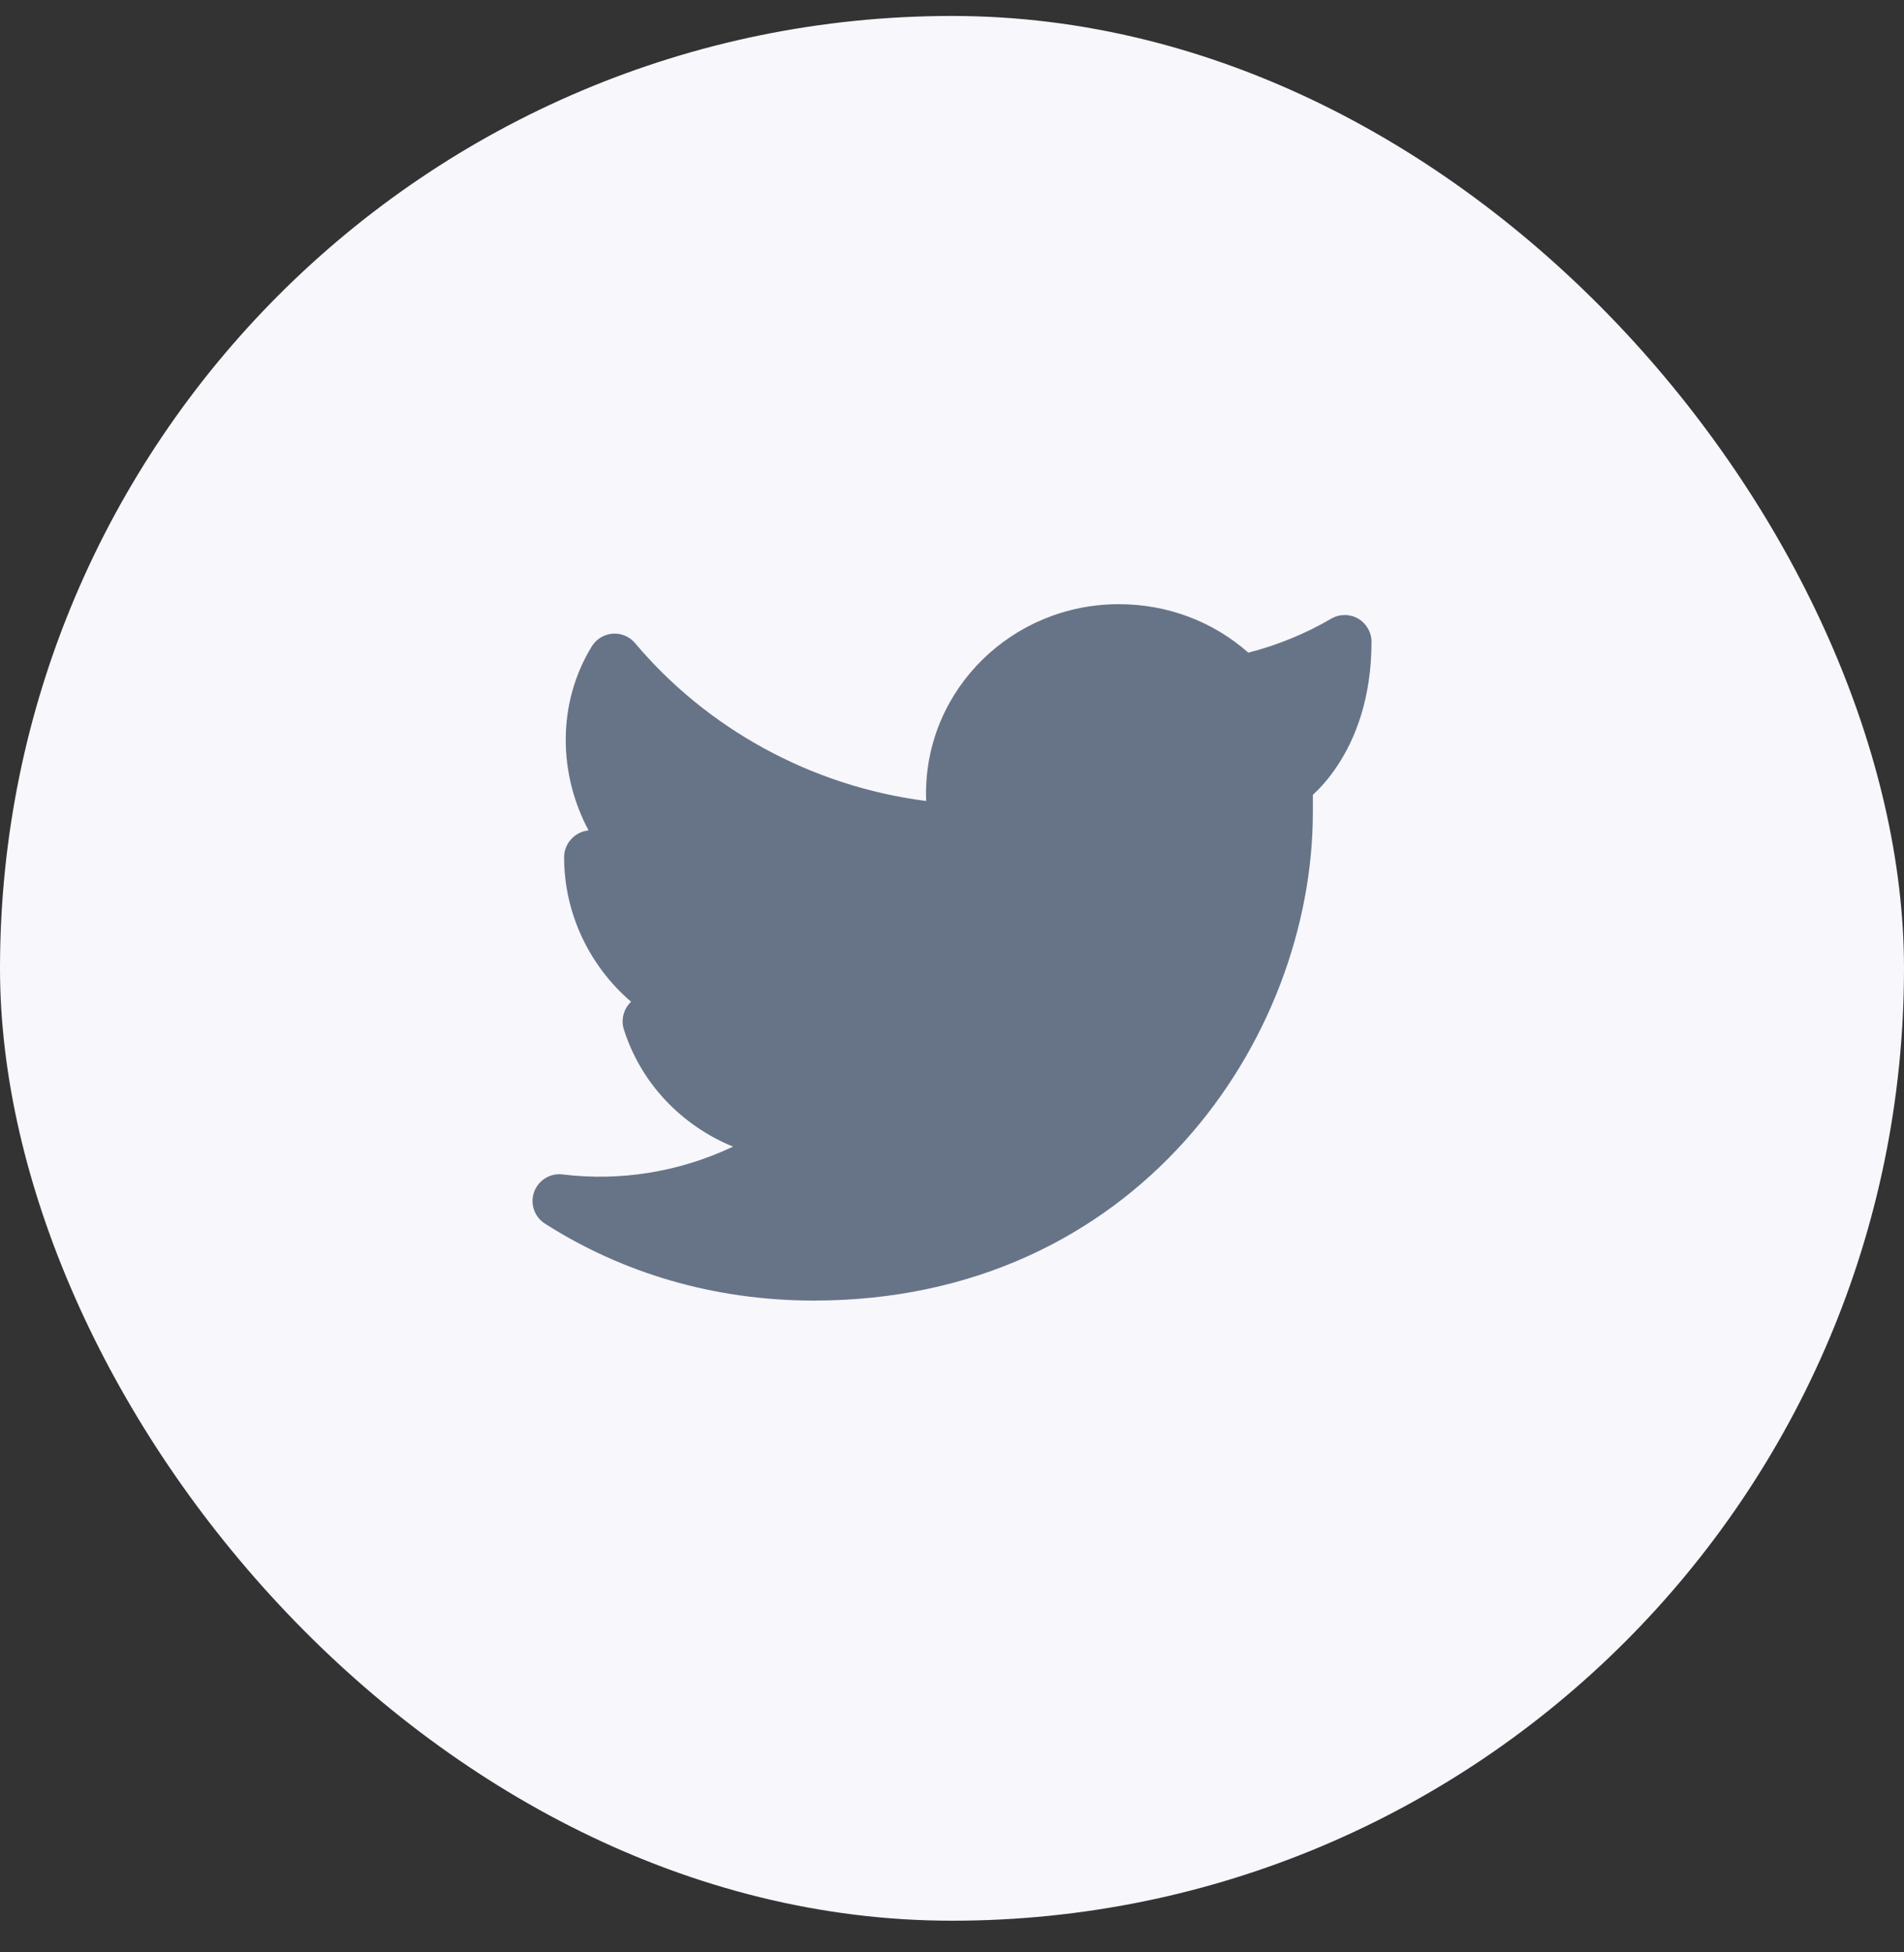
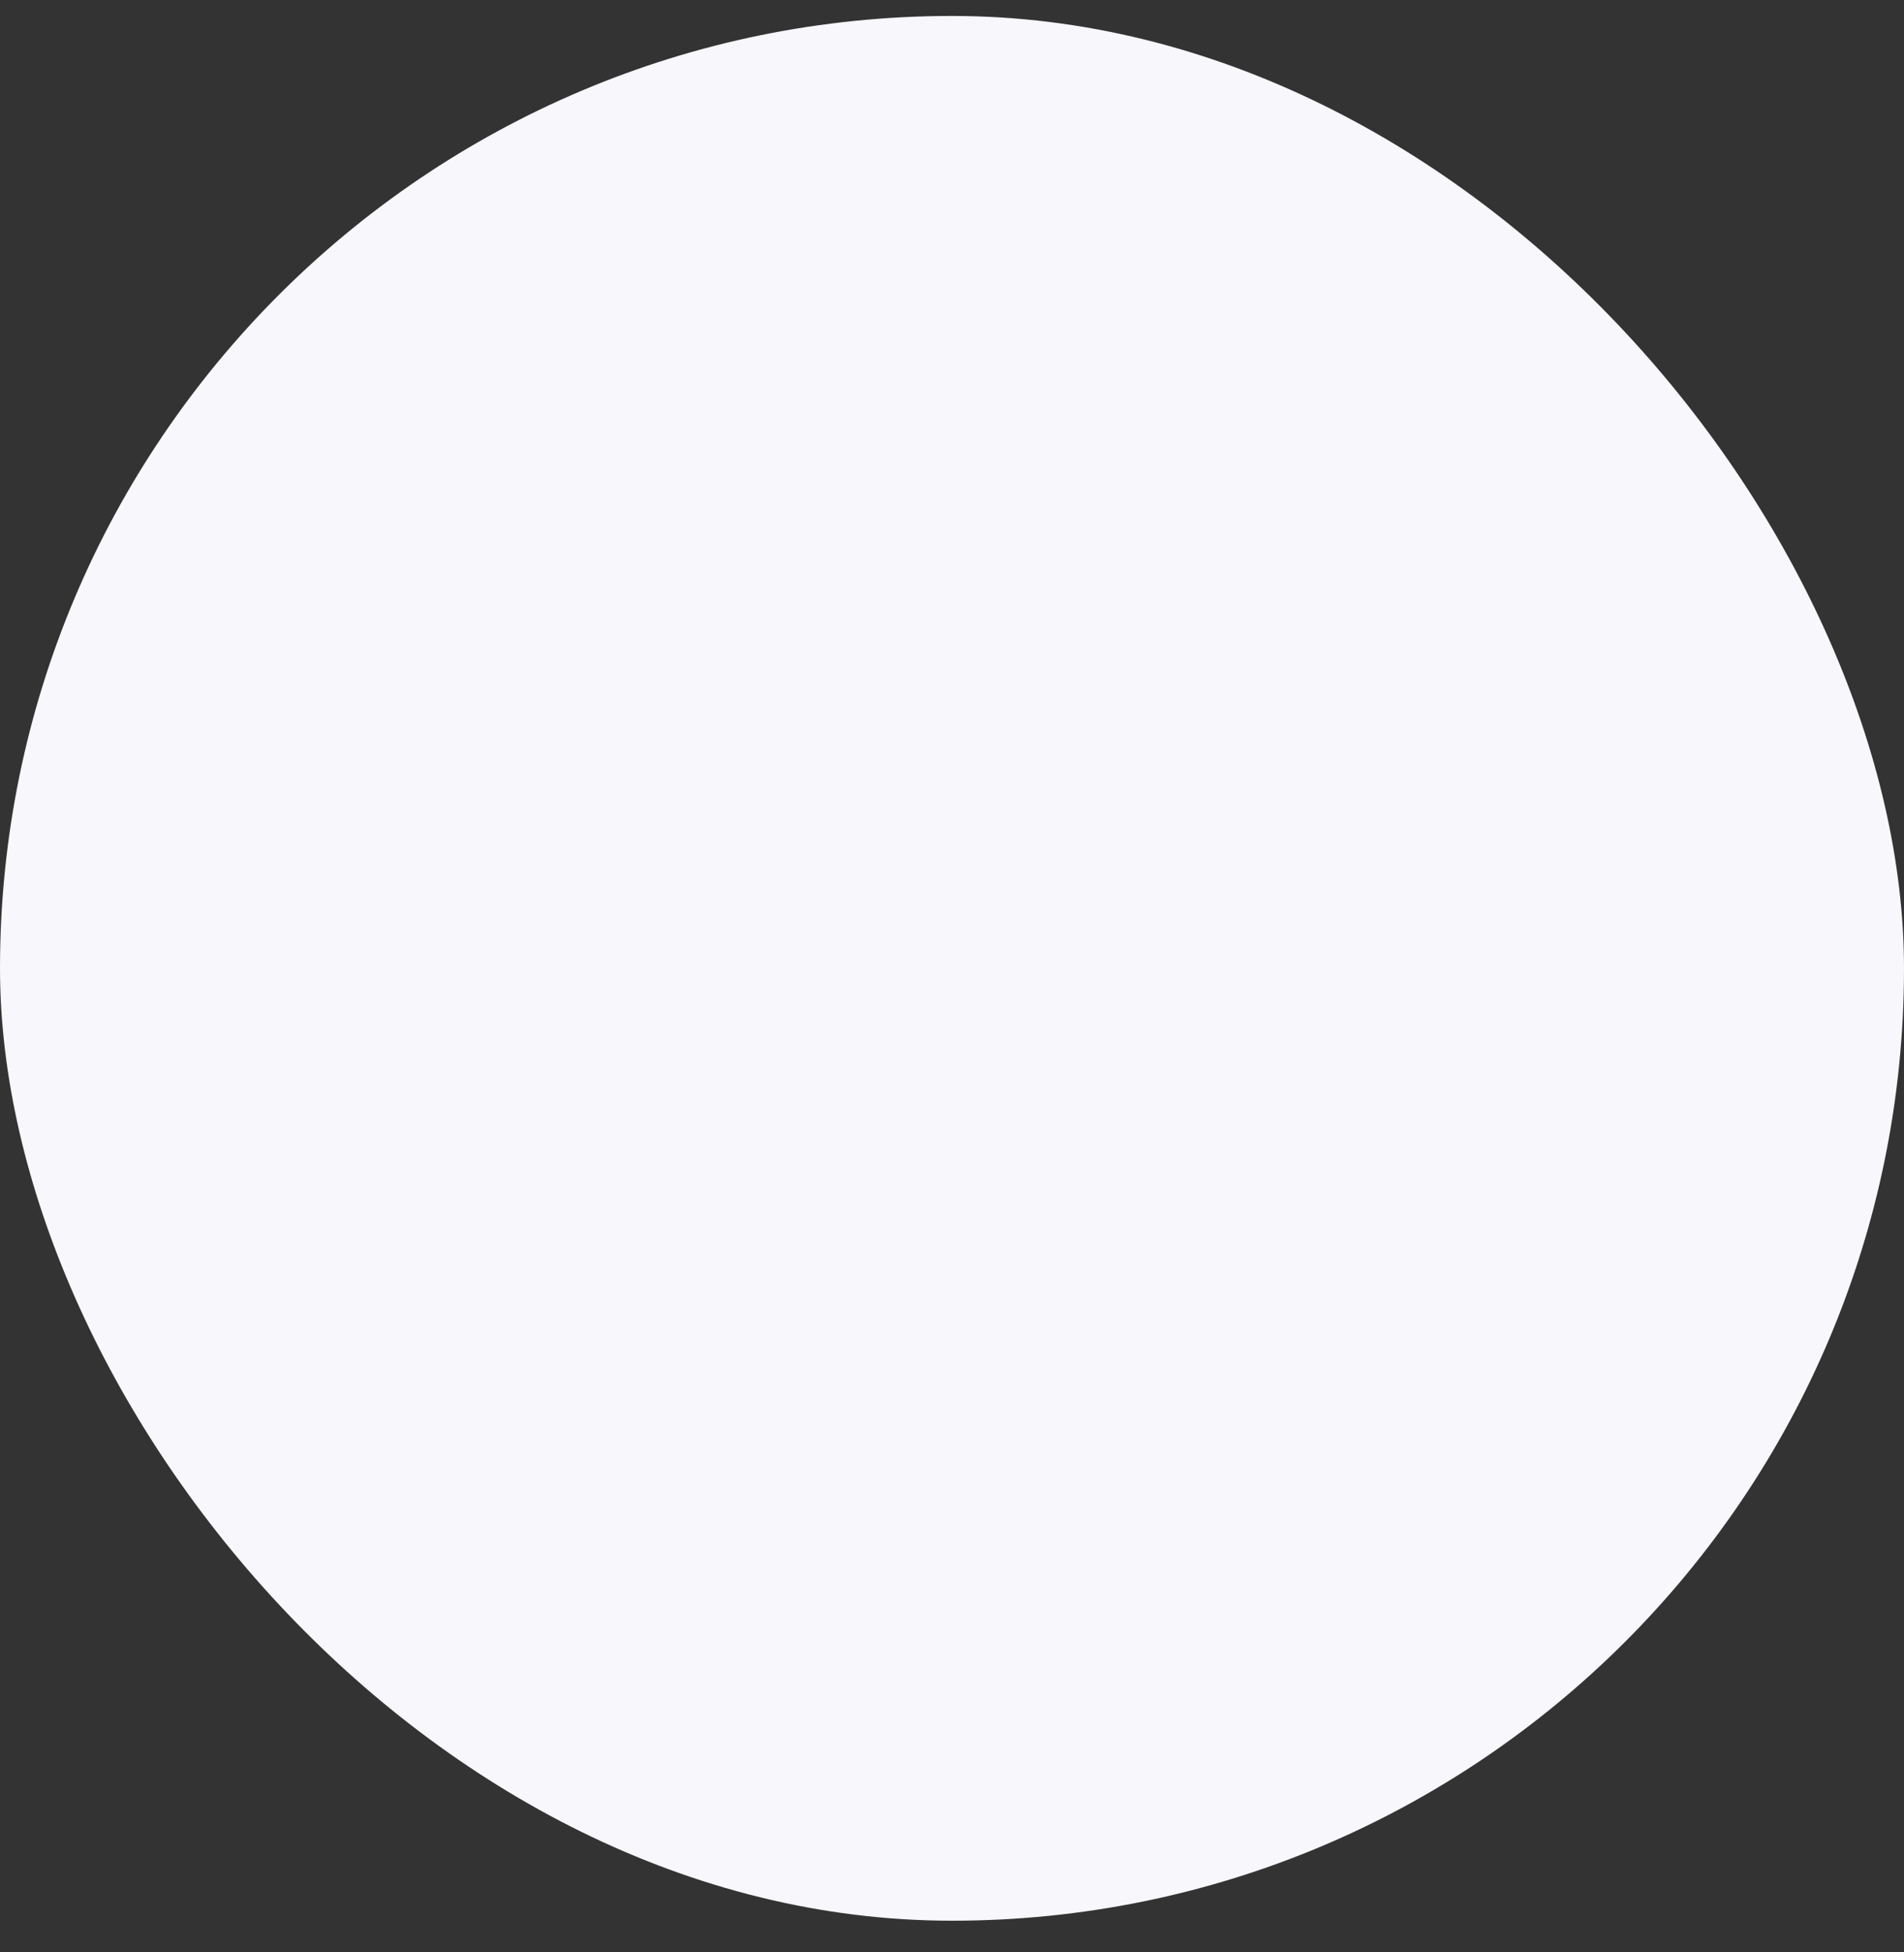
<svg xmlns="http://www.w3.org/2000/svg" width="40" height="41" viewBox="0 0 40 41" fill="none">
  <rect x="0" y="0" width="40" height="41" fill="#333333" stroke="none" />
  <rect y="0.335" width="40" height="40" rx="20" fill="#F7F7FC" />
-   <path d="M23.503 12.688C21.277 12.688 19.454 14.457 19.454 16.666C19.454 16.718 19.455 16.769 19.457 16.821C17.007 16.507 14.832 15.275 13.342 13.506C13.226 13.367 13.05 13.294 12.87 13.307C12.69 13.321 12.527 13.42 12.432 13.574C11.696 14.777 11.732 16.257 12.365 17.439C12.08 17.464 11.851 17.711 11.851 17.999C11.851 19.191 12.388 20.291 13.258 21.037C13.103 21.182 13.041 21.412 13.106 21.617C13.462 22.744 14.314 23.635 15.4 24.079C14.294 24.604 13.051 24.814 11.818 24.663C11.558 24.631 11.31 24.784 11.221 25.031C11.132 25.278 11.226 25.554 11.447 25.695C13.066 26.73 14.997 27.312 17.095 27.312C23.865 27.312 27.581 21.834 27.581 17.056V16.693L27.595 16.679C27.739 16.545 27.923 16.345 28.104 16.069C28.47 15.514 28.813 14.669 28.813 13.478C28.813 13.276 28.704 13.09 28.529 12.989C28.354 12.889 28.139 12.891 27.965 12.993C27.437 13.303 26.836 13.549 26.226 13.706C25.486 13.055 24.538 12.688 23.503 12.688Z" fill="#677488" />
</svg>